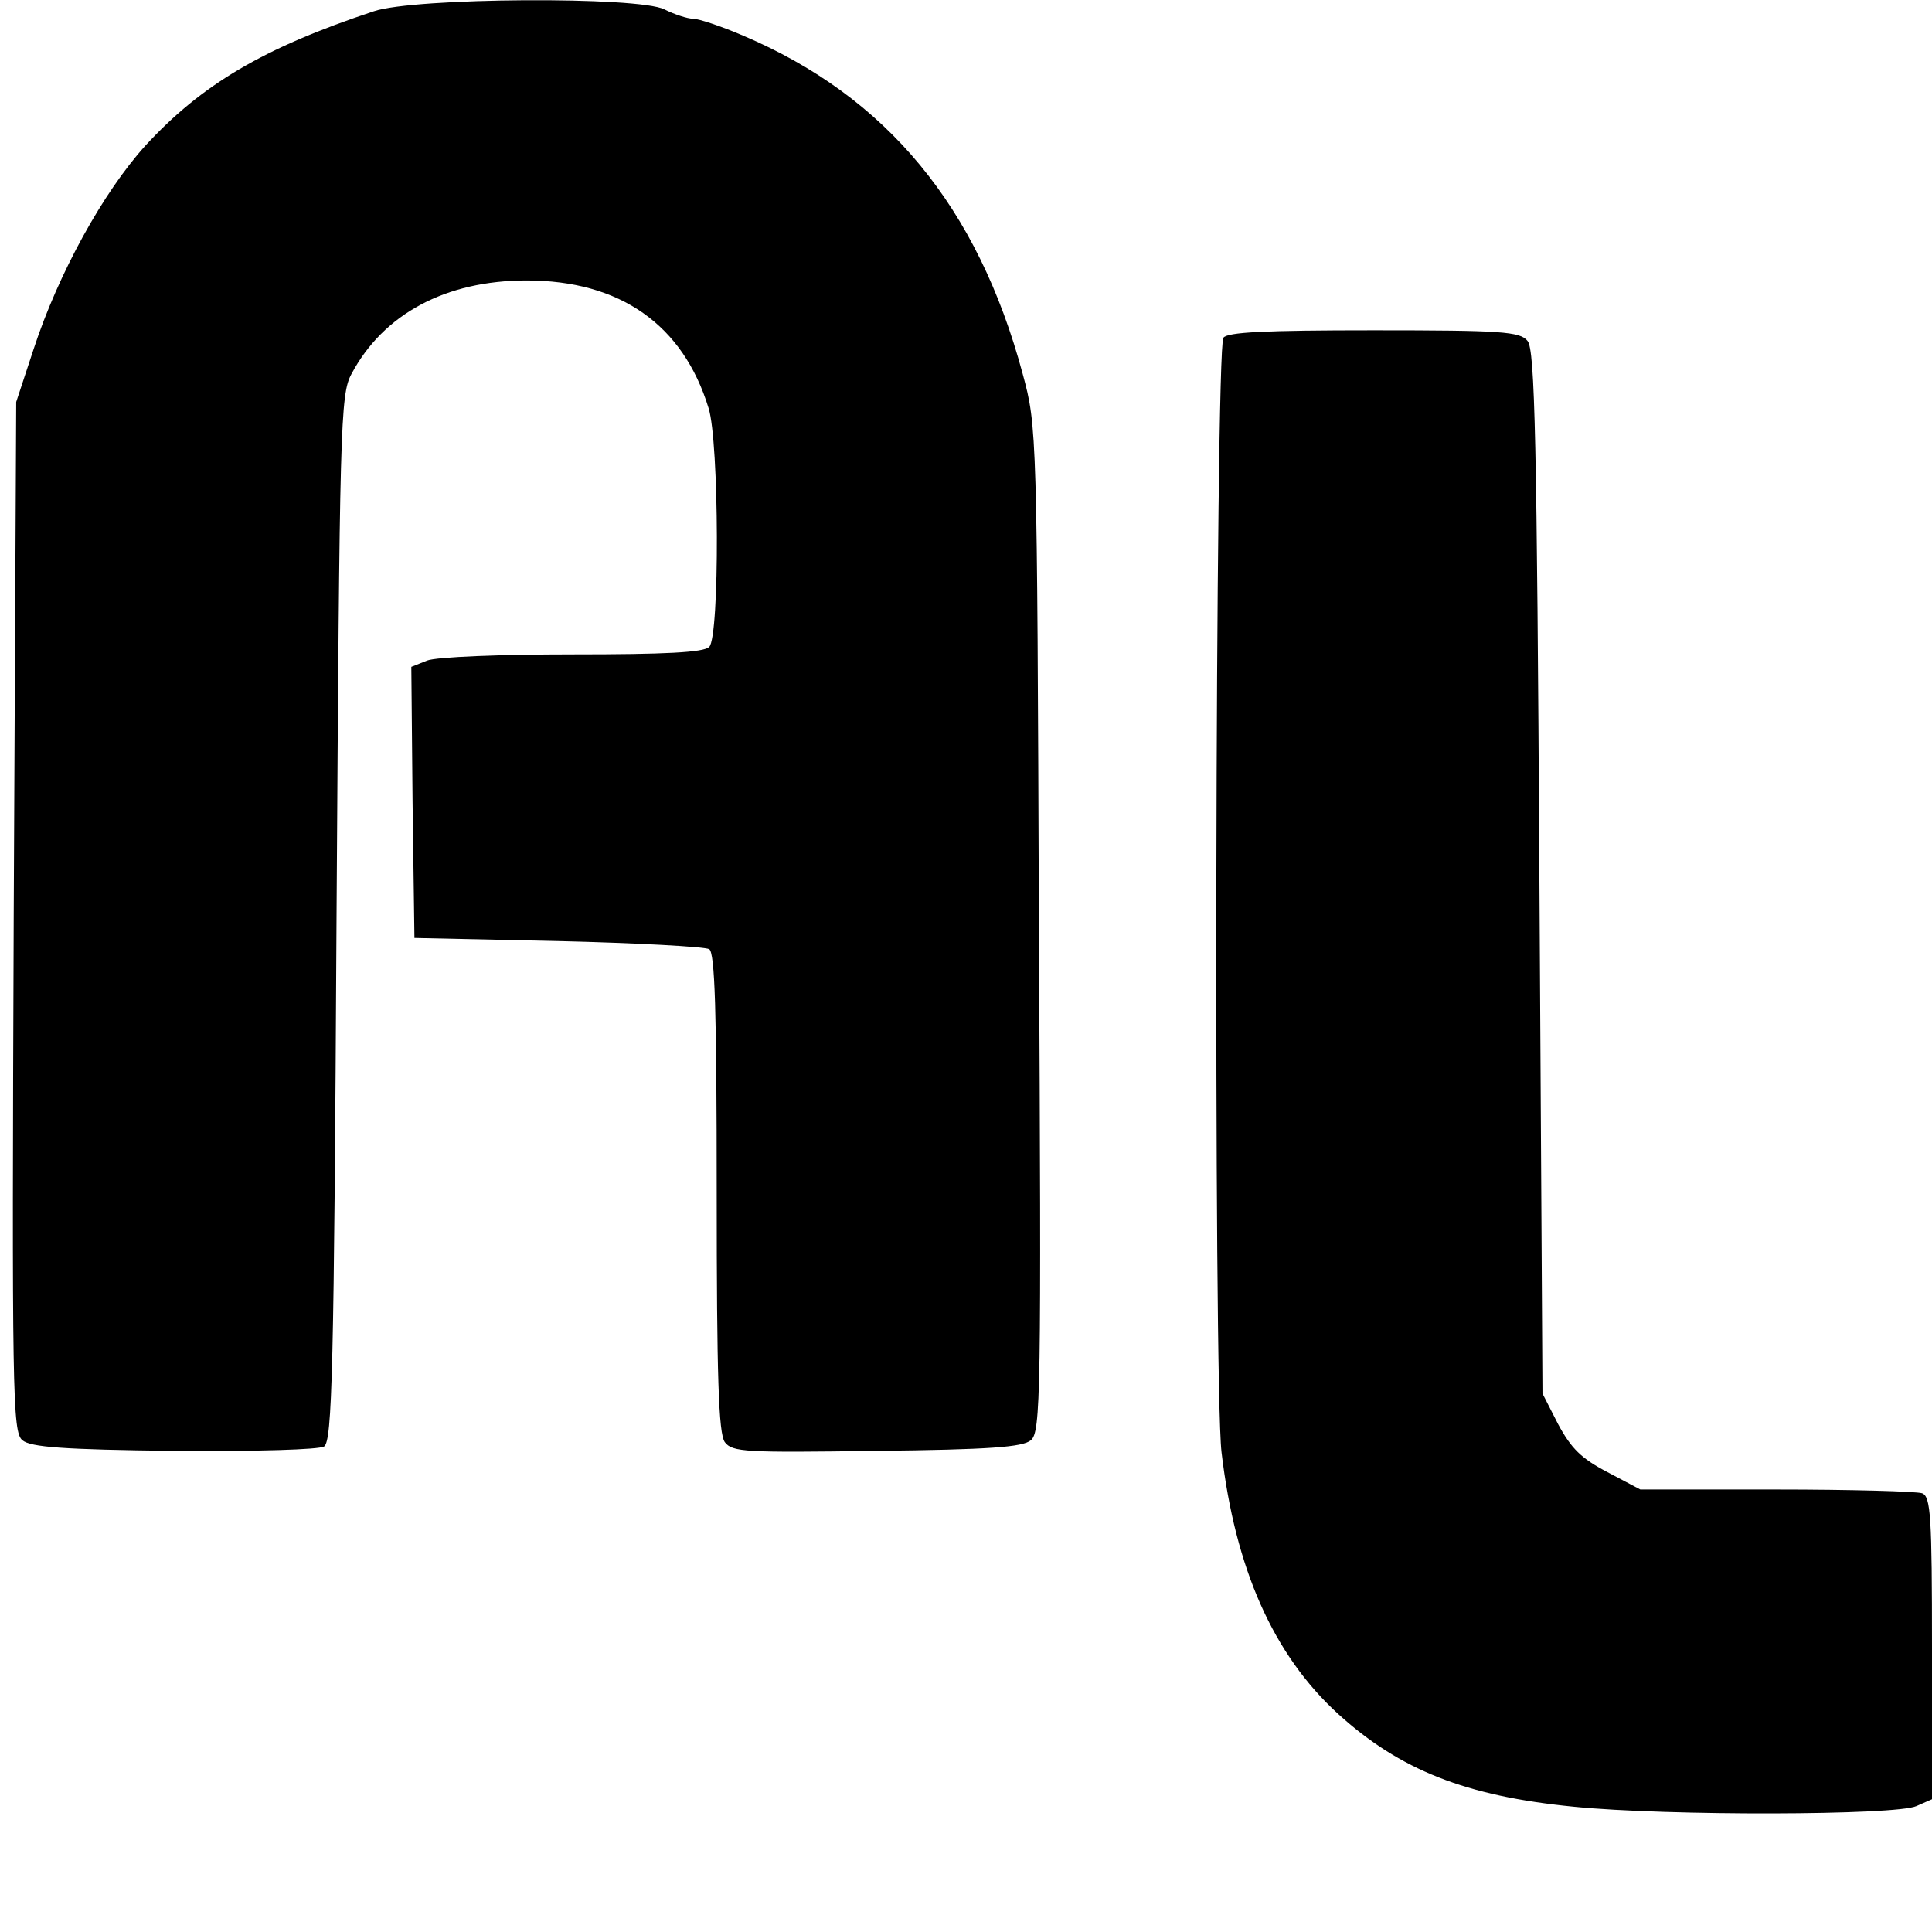
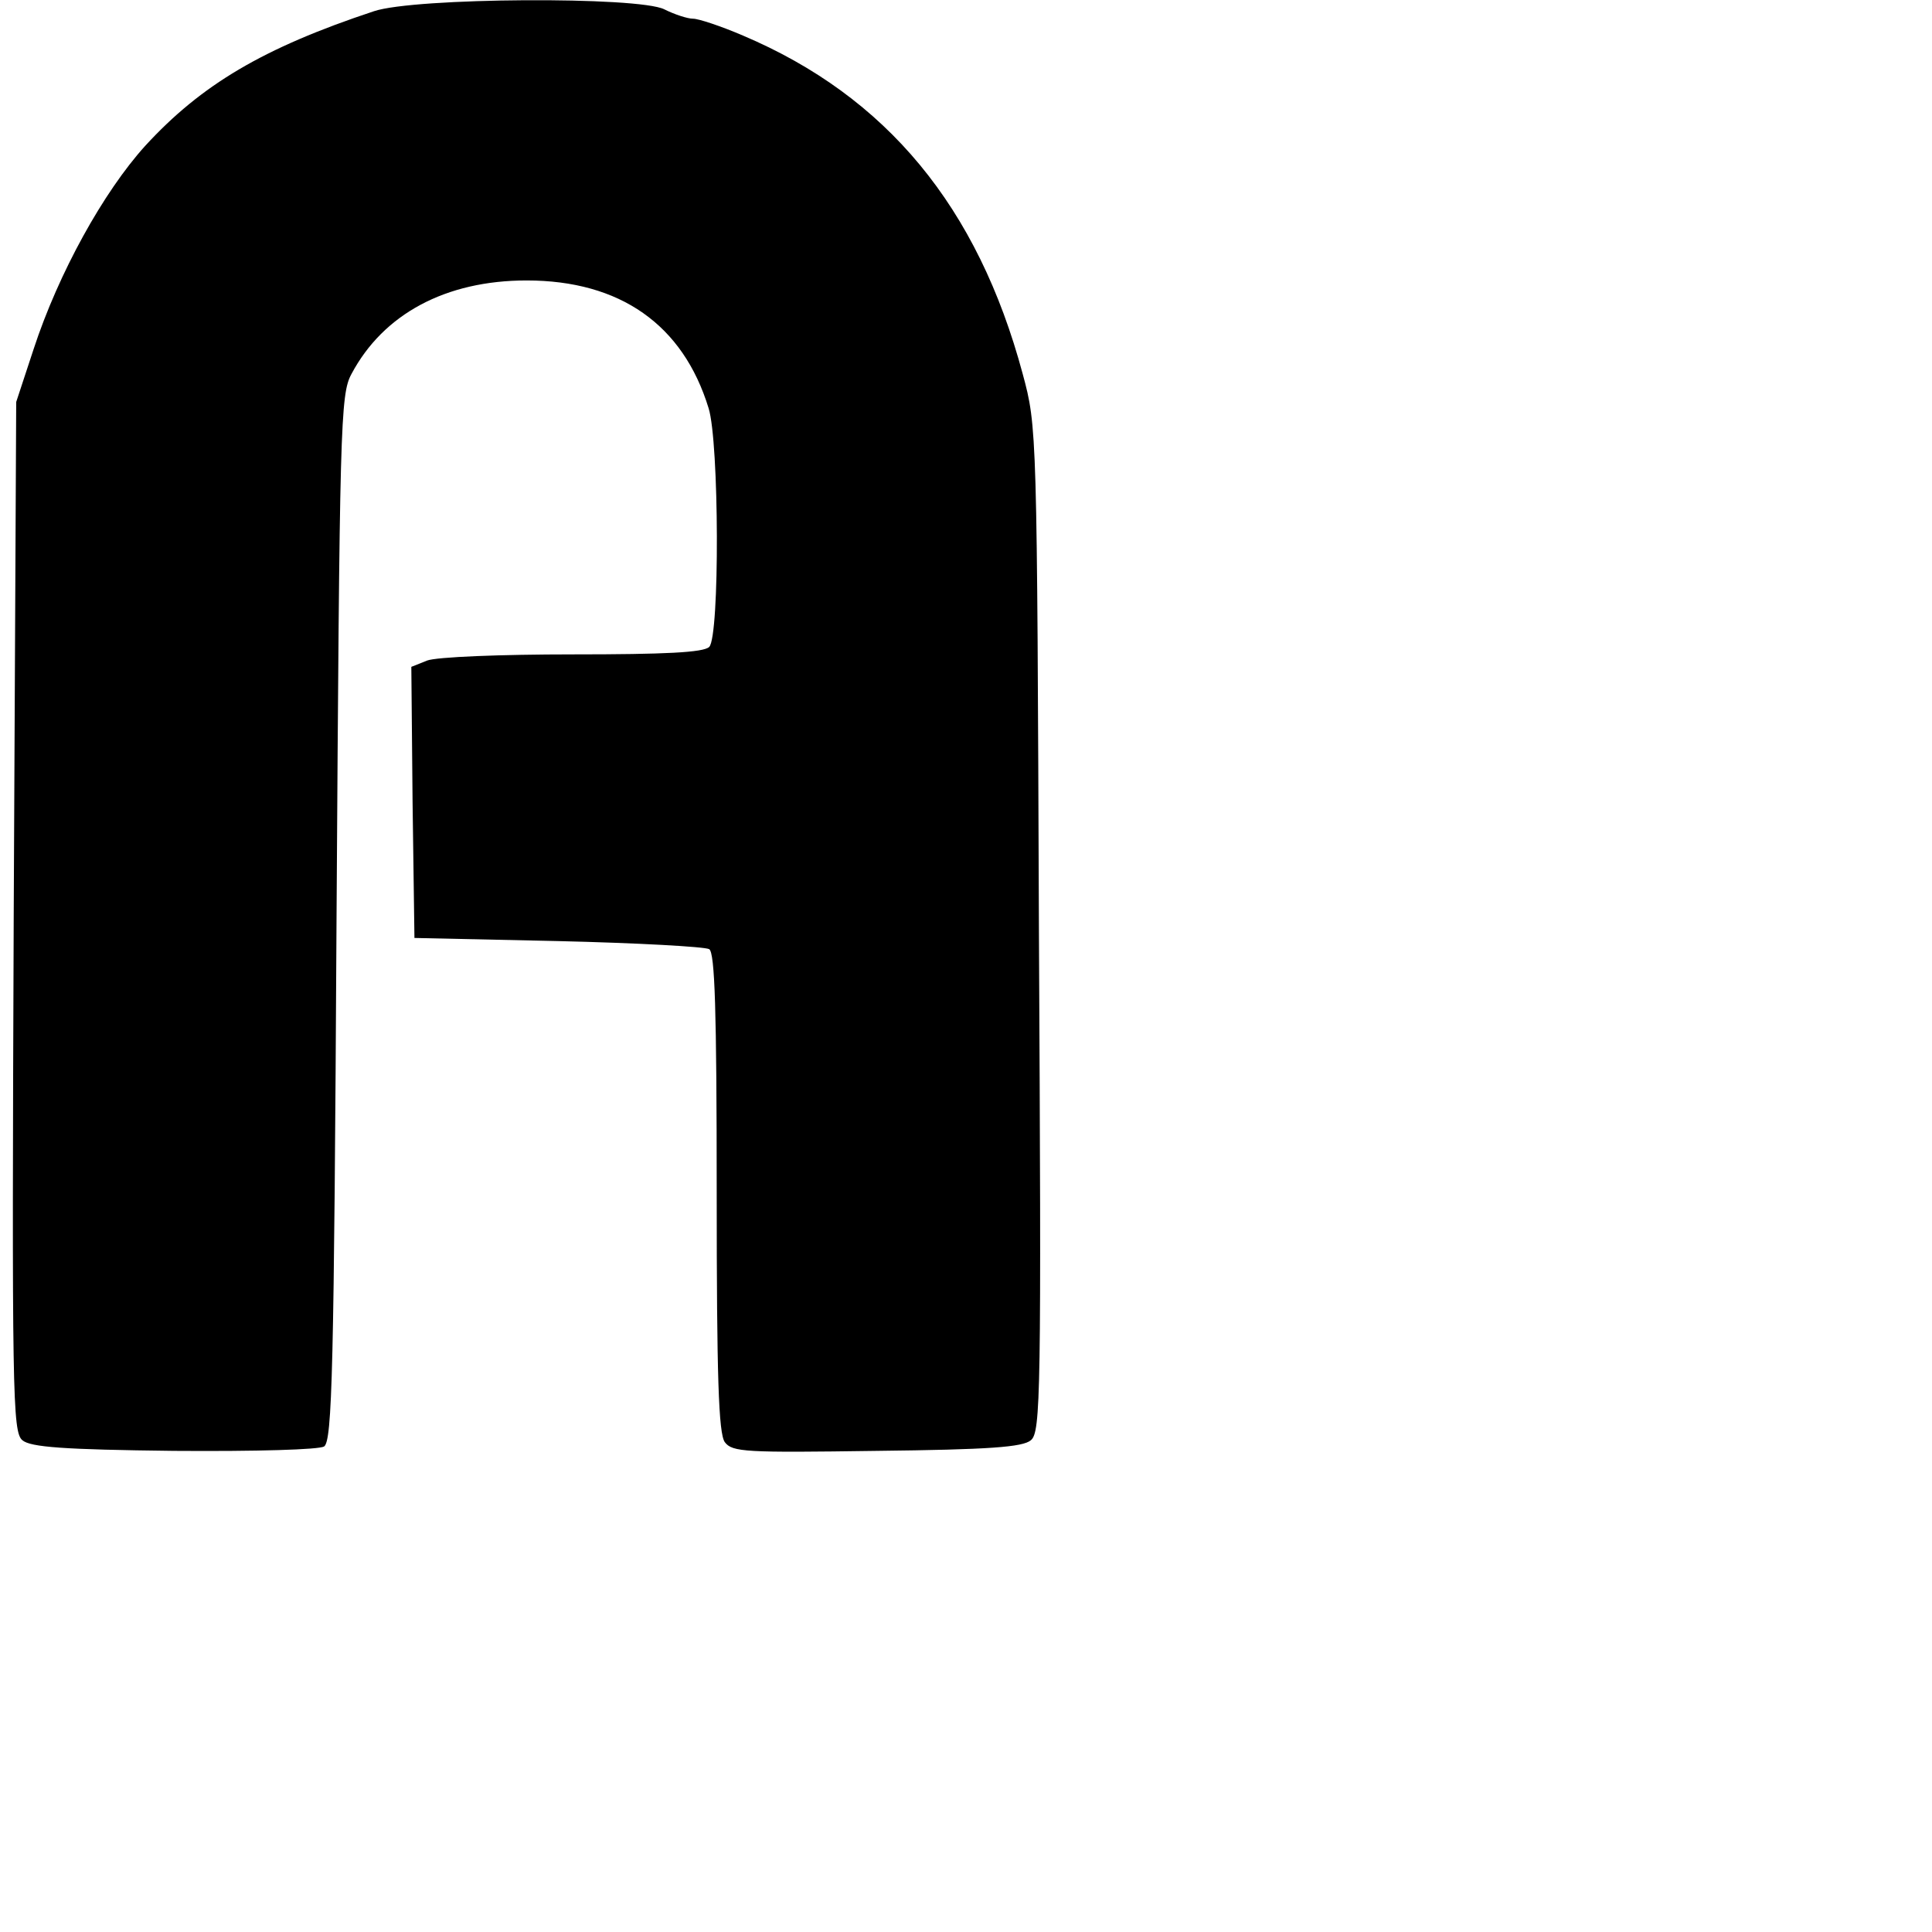
<svg xmlns="http://www.w3.org/2000/svg" version="1.0" width="310pt" height="310pt" viewBox="0 0 310 310" preserveAspectRatio="xMidYMid meet">
  <g transform="translate(0,310) scale(0.1,-0.1)" fill="#000000" stroke="none">
    <path d="M600 3082 c-178 -59 -277 -118 -367 -216 -67 -74 -139 -204 -179 -326 l-28 -85 -4 -826 c-3 -768 -2 -827 14 -840 13 -11 66 -15 243 -17 135 -1 232 2 241 7 13 9 16 118 20 848 5 793 6 840 24 873 51 96 151 150 281 150 150 0 251 -71 292 -205 17 -54 18 -366 1 -383 -9 -9 -71 -12 -219 -12 -114 0 -219 -4 -234 -10 l-25 -10 2 -217 3 -218 230 -5 c127 -3 236 -9 243 -13 9 -6 12 -96 12 -391 0 -296 3 -386 13 -400 12 -16 33 -17 243 -14 181 2 235 6 248 17 16 13 17 71 13 820 -3 801 -3 806 -26 891 -72 268 -218 445 -449 543 -35 15 -71 27 -80 27 -9 0 -30 7 -46 15 -41 21 -401 19 -466 -3z" />
-     <path d="M1963 2558 c-13 -21 -16 -1678 -3 -1788 22 -187 83 -325 187 -420 99 -90 205 -132 378 -149 150 -15 517 -14 550 1 l25 11 0 243 c0 211 -2 243 -16 248 -9 3 -114 6 -234 6 l-218 0 -53 28 c-42 22 -58 38 -79 77 l-25 49 -5 837 c-4 688 -7 839 -19 852 -12 15 -42 17 -247 17 -175 0 -235 -3 -241 -12z" />
  </g>
</svg>